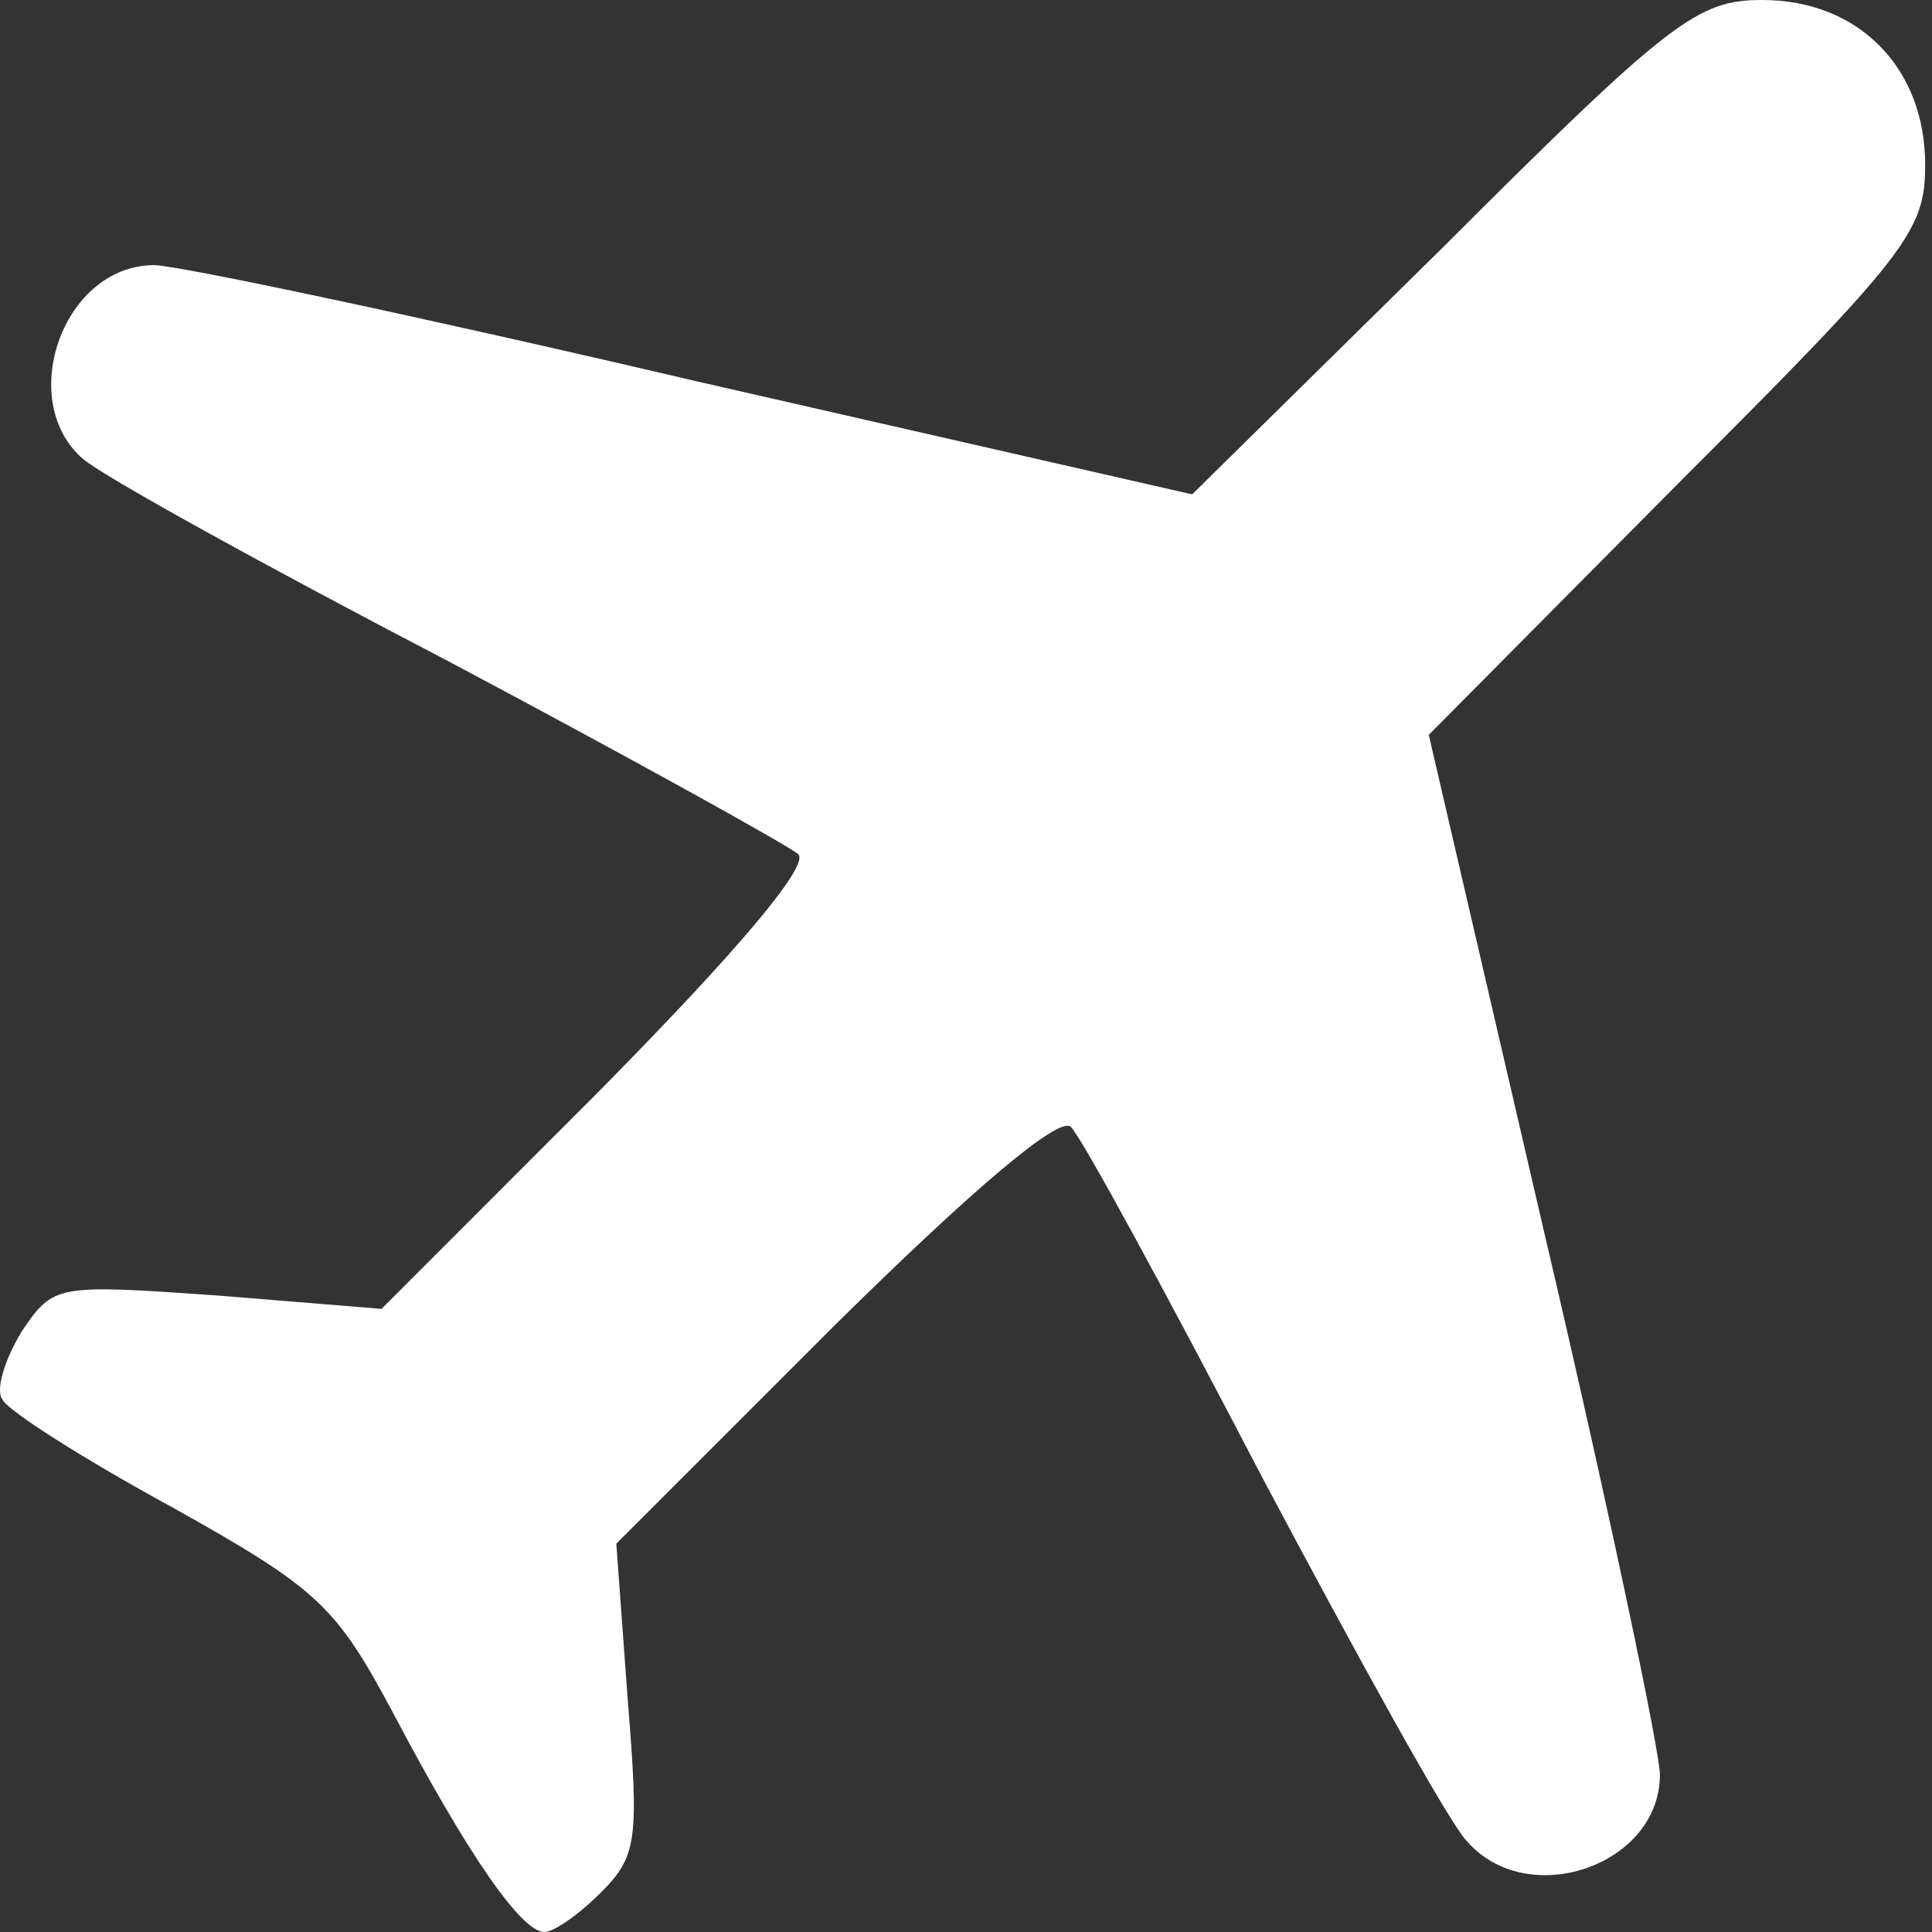
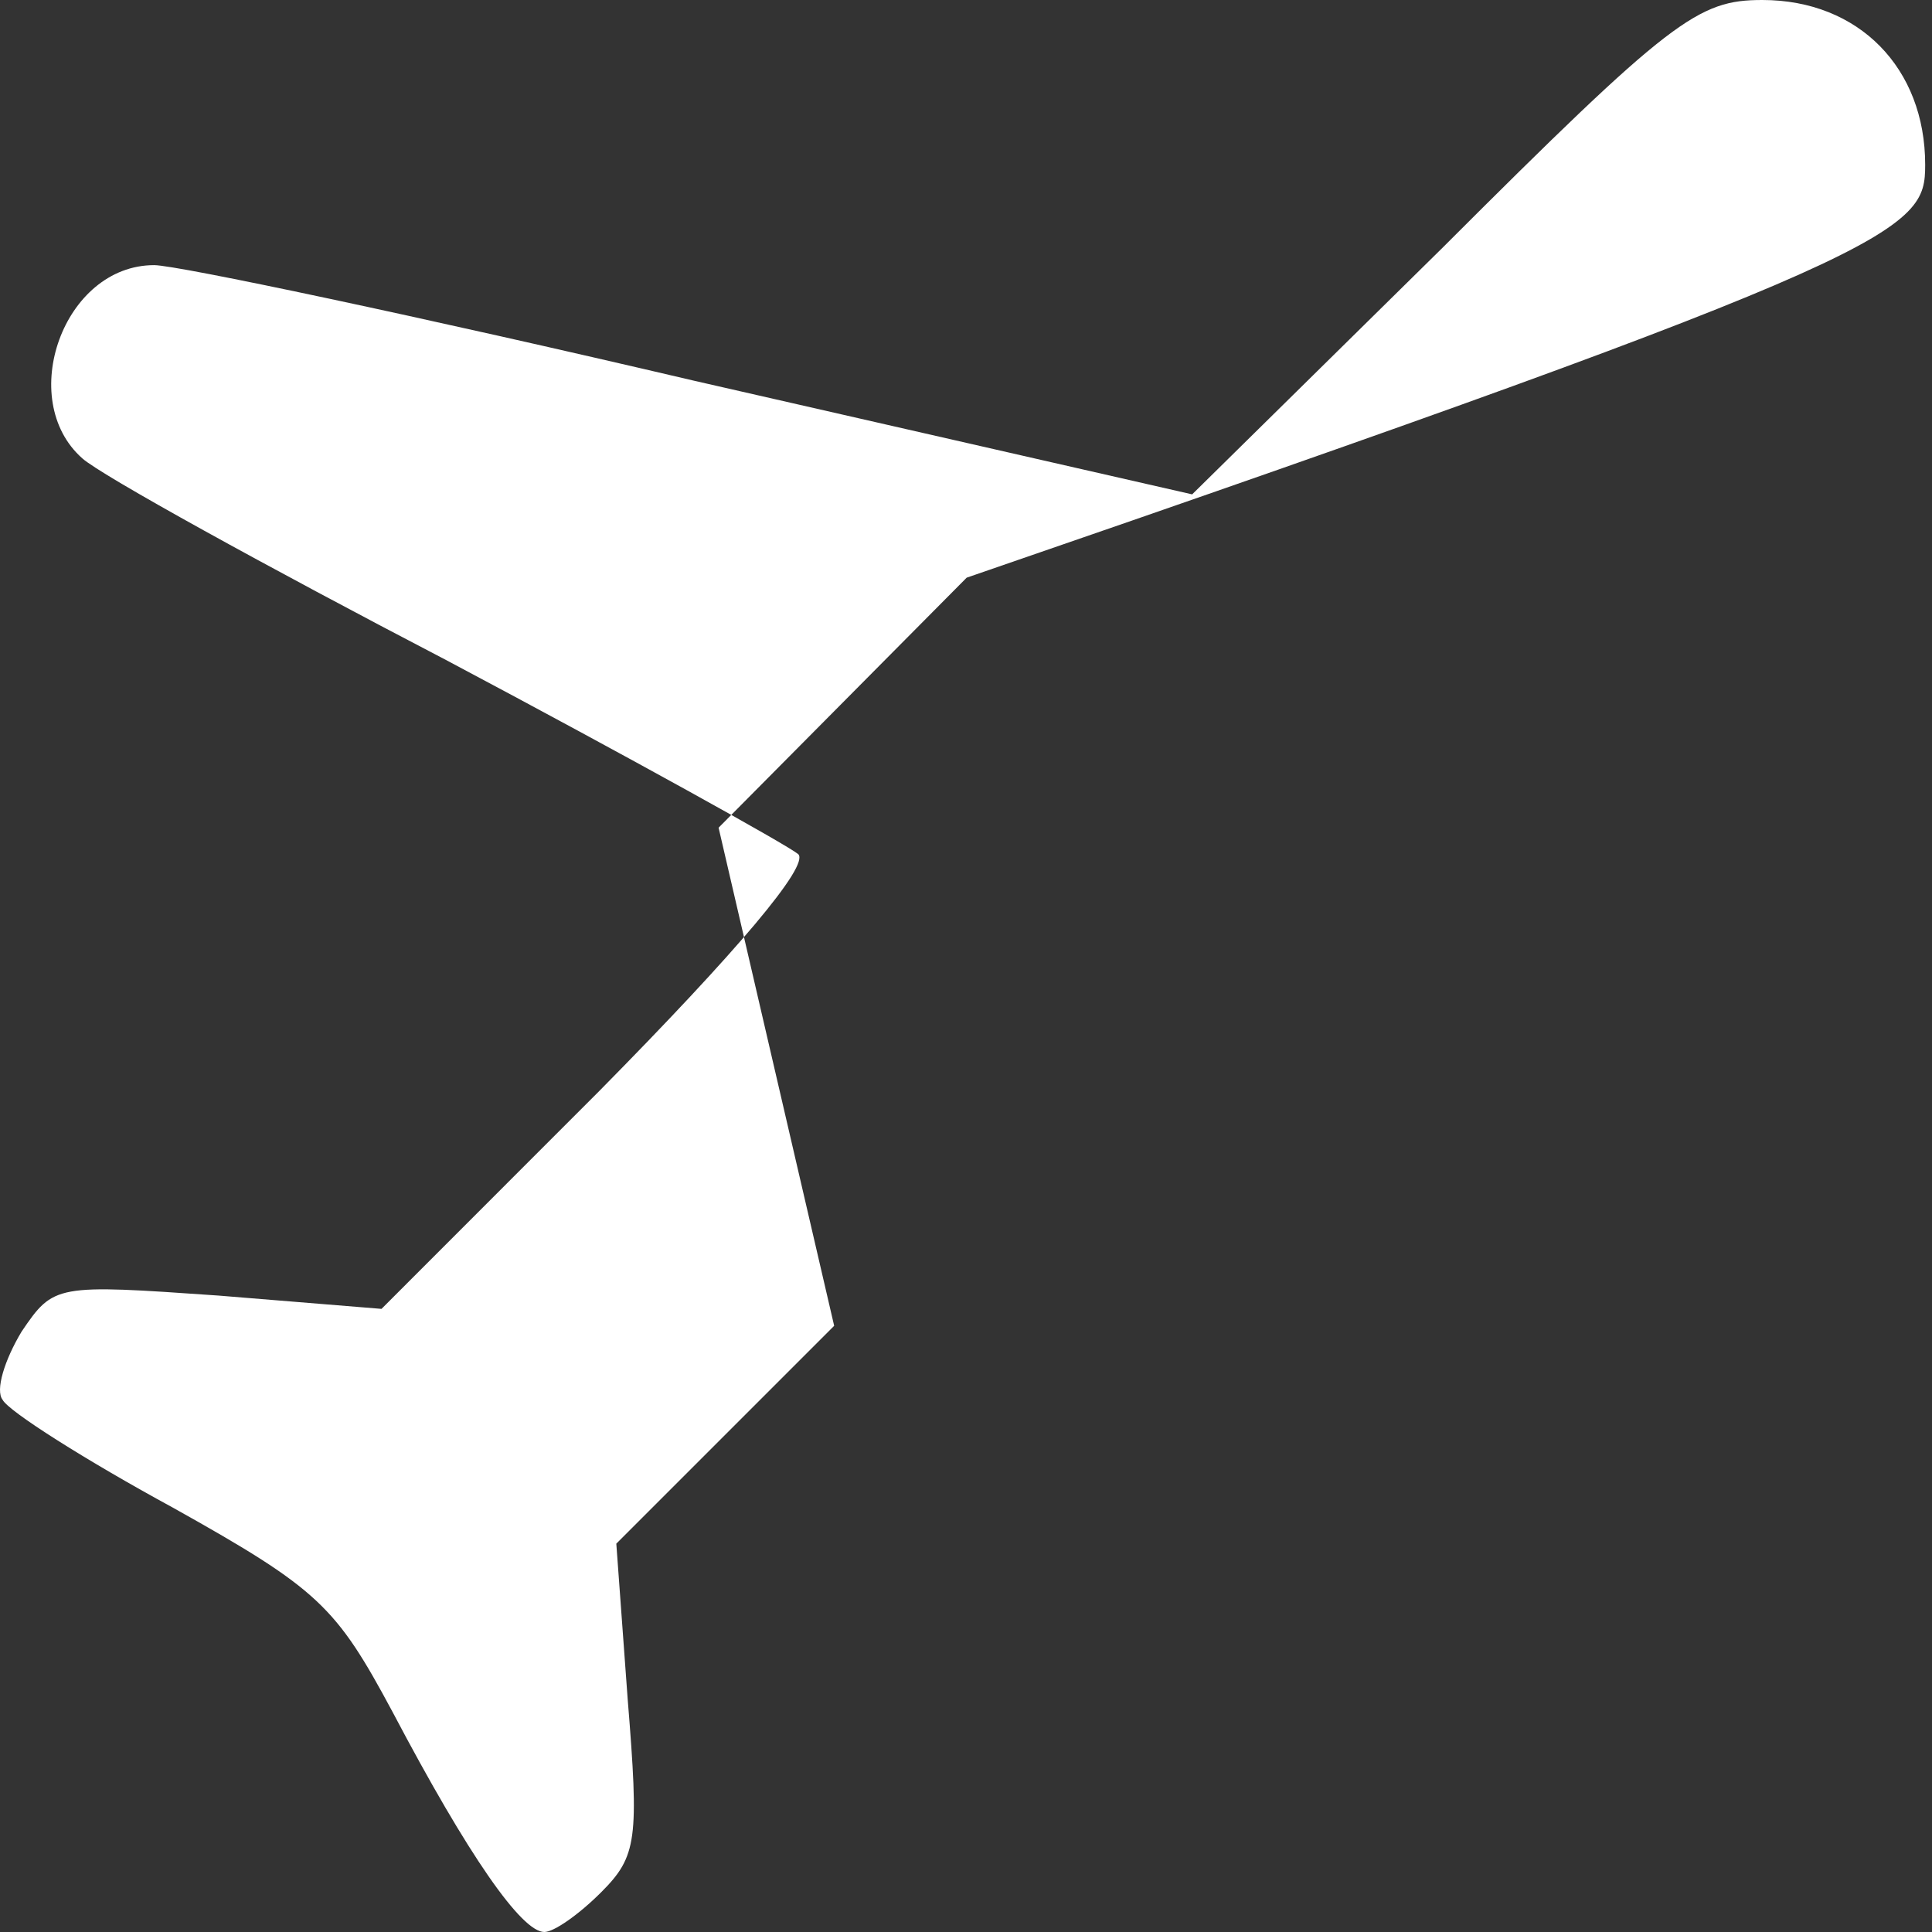
<svg xmlns="http://www.w3.org/2000/svg" version="1.1" id="Layer_1" x="0px" y="0px" width="17" height="17" viewBox="0 0 17 17" xml:space="preserve">
  <rect x="0" y="0" width="17" height="17" fill="#333333" stroke="none" />
  <defs id="defs1" />
-   <path d="m 12.69,2.183 -2.2,2.167 -4.383,-1 c -2.417,-0.567 -4.55,-1.017 -4.75,-1.017 -0.8,0 -1.217,1.183 -0.633,1.7 0.167,0.15 1.617,0.95 3.217,1.783 1.6,0.85 2.983,1.617 3.083,1.7 0.1,0.1 -0.533,0.85 -1.75,2.083 L 3.357,11.517 1.923,11.4 c -1.433,-0.1 -1.45,-0.1 -1.733,0.317 -0.15,0.25 -0.233,0.517 -0.167,0.6 0.05,0.1 0.733,0.533 1.5,0.95 1.283,0.717 1.433,0.867 1.933,1.8 C 4.123,16.333 4.59,17 4.79,17 c 0.083,0 0.3,-0.15 0.5,-0.35 0.317,-0.317 0.333,-0.467 0.233,-1.7 l -0.1,-1.367 1.917,-1.917 c 1.233,-1.217 1.983,-1.85 2.083,-1.75 0.1,0.1 0.85,1.483 1.683,3.083 0.85,1.6 1.65,3.05 1.8,3.2 0.533,0.617 1.7,0.217 1.7,-0.583 0,-0.2 -0.45,-2.35 -1.017,-4.767 l -1.017,-4.383 2.183,-2.2 C 16.79,2.233 16.94,2.033 16.94,1.45 16.94,0.6 16.357,0 15.507,0 c -0.567,0 -0.8,0.167 -2.817,2.183 z" id="path35" style="stroke-width:0.017;fill:#ffffff" />
+   <path d="m 12.69,2.183 -2.2,2.167 -4.383,-1 c -2.417,-0.567 -4.55,-1.017 -4.75,-1.017 -0.8,0 -1.217,1.183 -0.633,1.7 0.167,0.15 1.617,0.95 3.217,1.783 1.6,0.85 2.983,1.617 3.083,1.7 0.1,0.1 -0.533,0.85 -1.75,2.083 L 3.357,11.517 1.923,11.4 c -1.433,-0.1 -1.45,-0.1 -1.733,0.317 -0.15,0.25 -0.233,0.517 -0.167,0.6 0.05,0.1 0.733,0.533 1.5,0.95 1.283,0.717 1.433,0.867 1.933,1.8 C 4.123,16.333 4.59,17 4.79,17 c 0.083,0 0.3,-0.15 0.5,-0.35 0.317,-0.317 0.333,-0.467 0.233,-1.7 l -0.1,-1.367 1.917,-1.917 l -1.017,-4.383 2.183,-2.2 C 16.79,2.233 16.94,2.033 16.94,1.45 16.94,0.6 16.357,0 15.507,0 c -0.567,0 -0.8,0.167 -2.817,2.183 z" id="path35" style="stroke-width:0.017;fill:#ffffff" />
</svg>